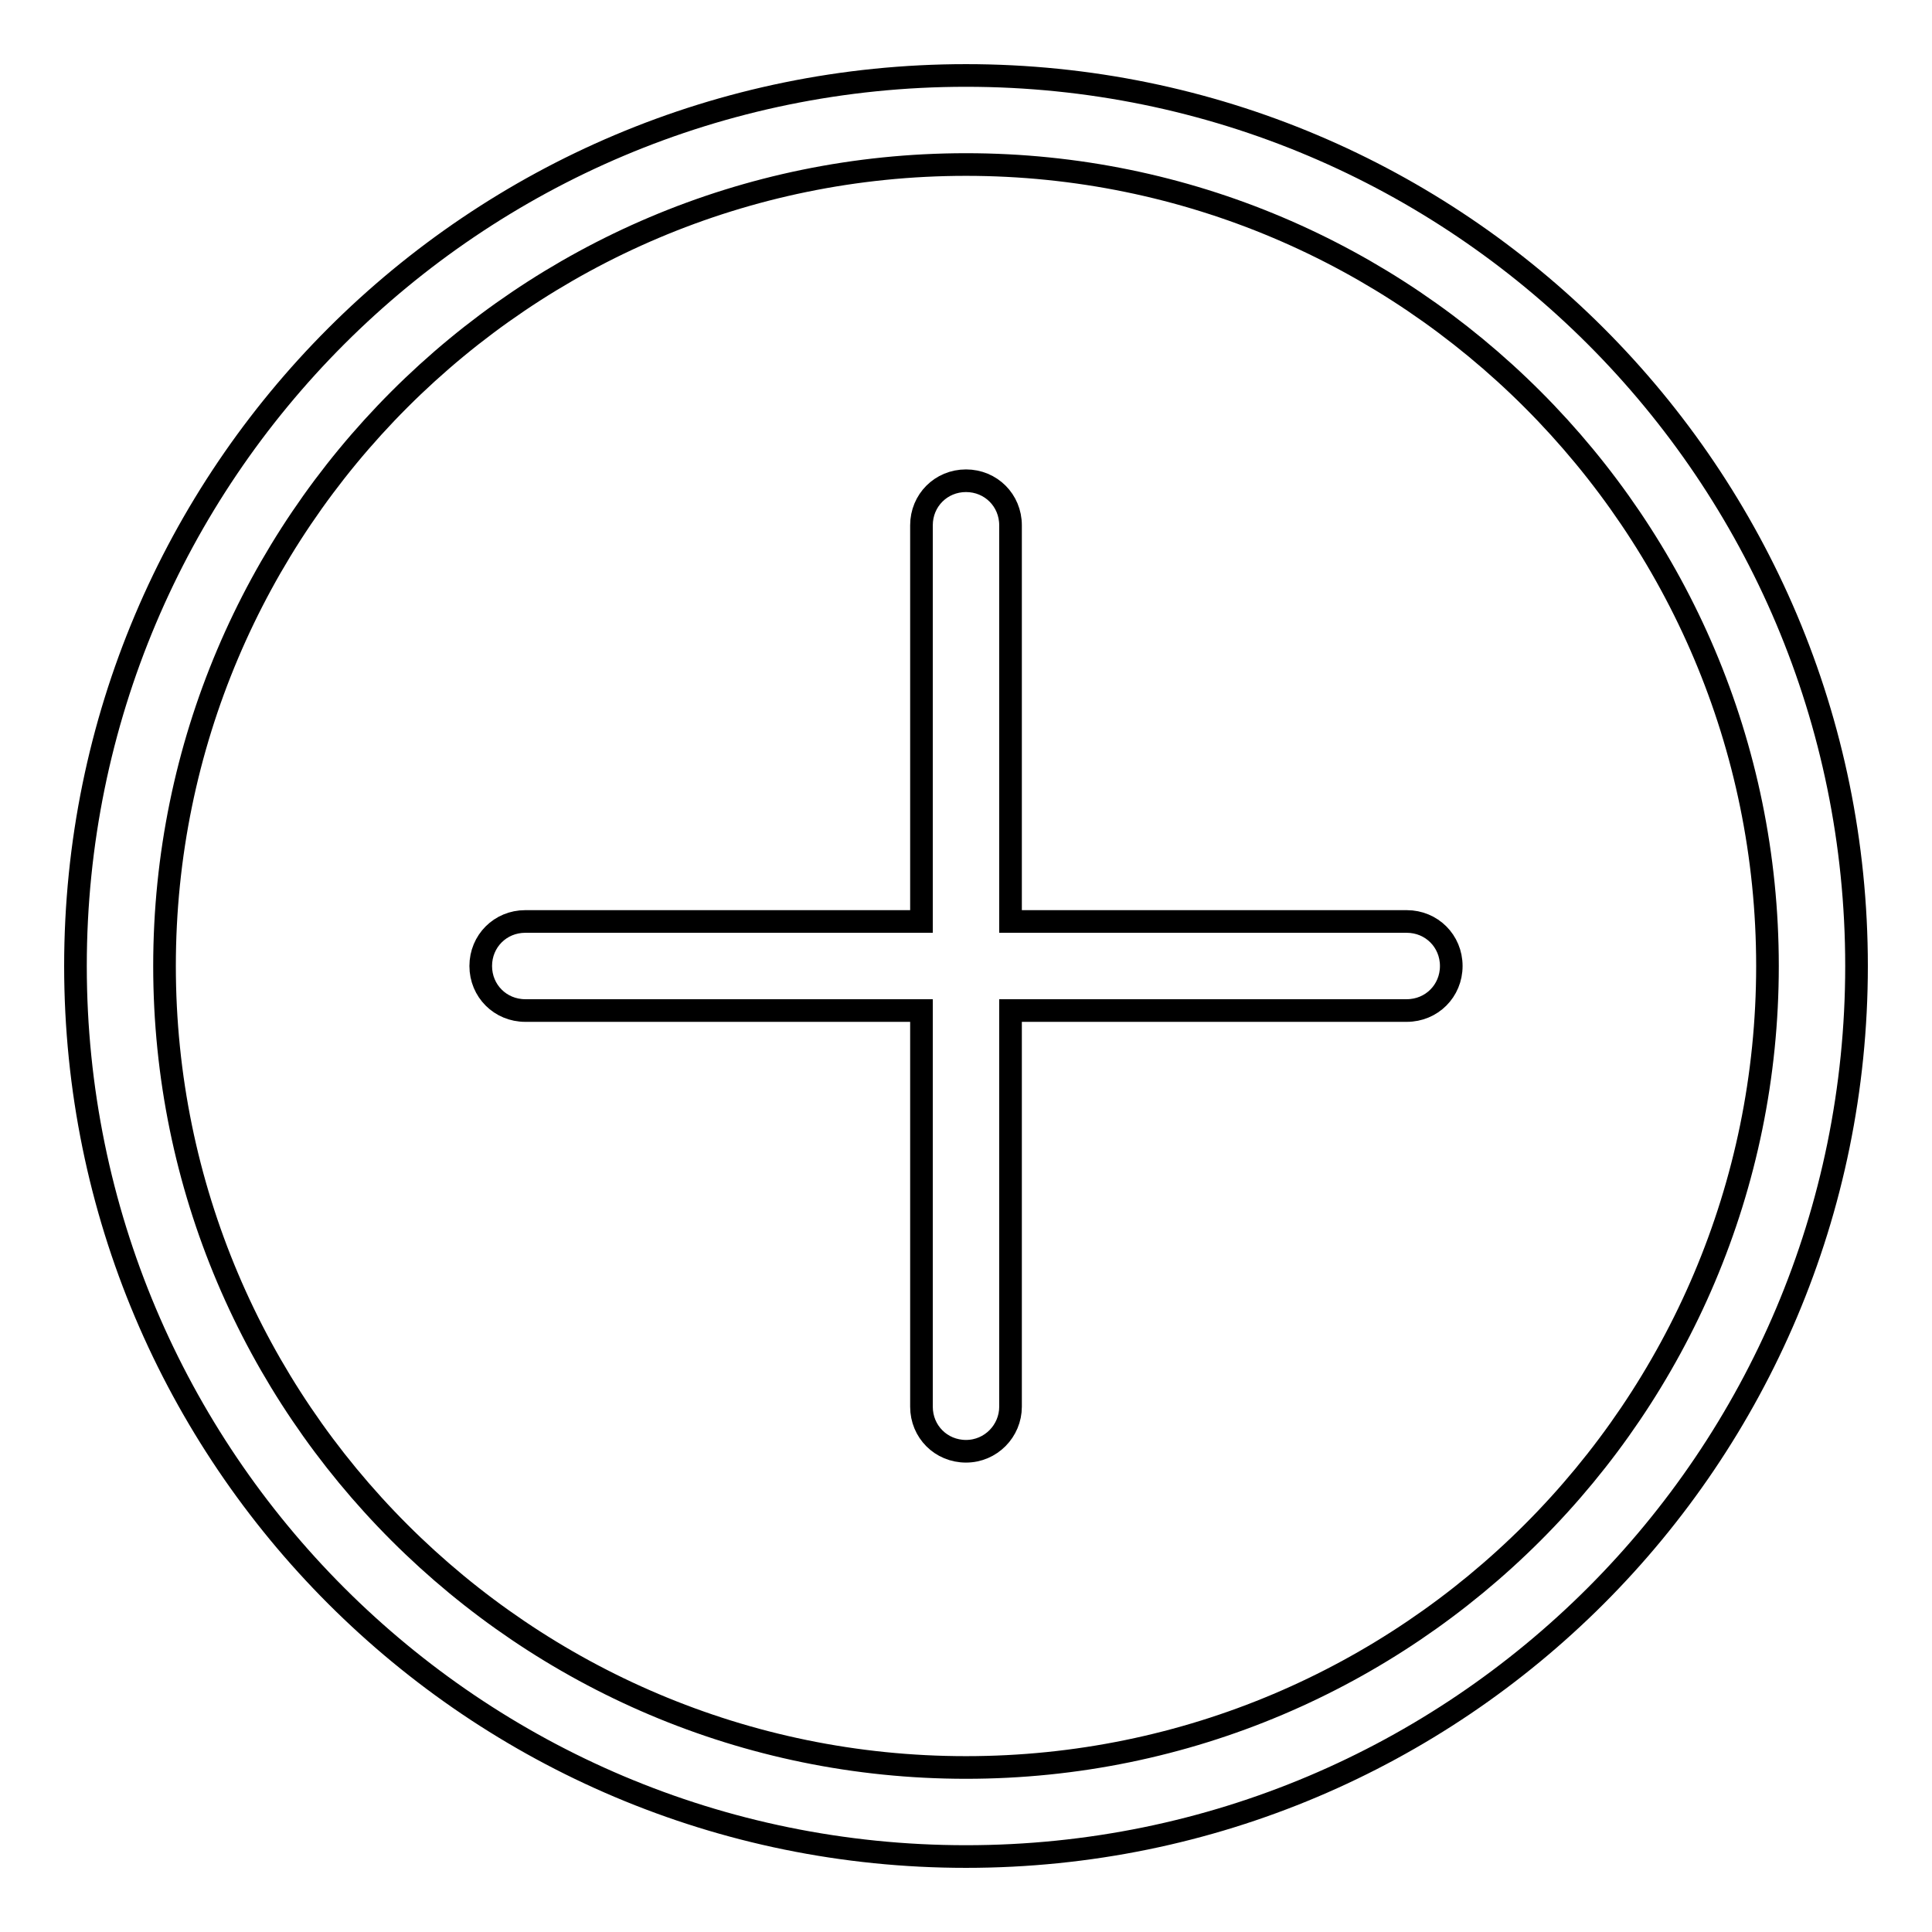
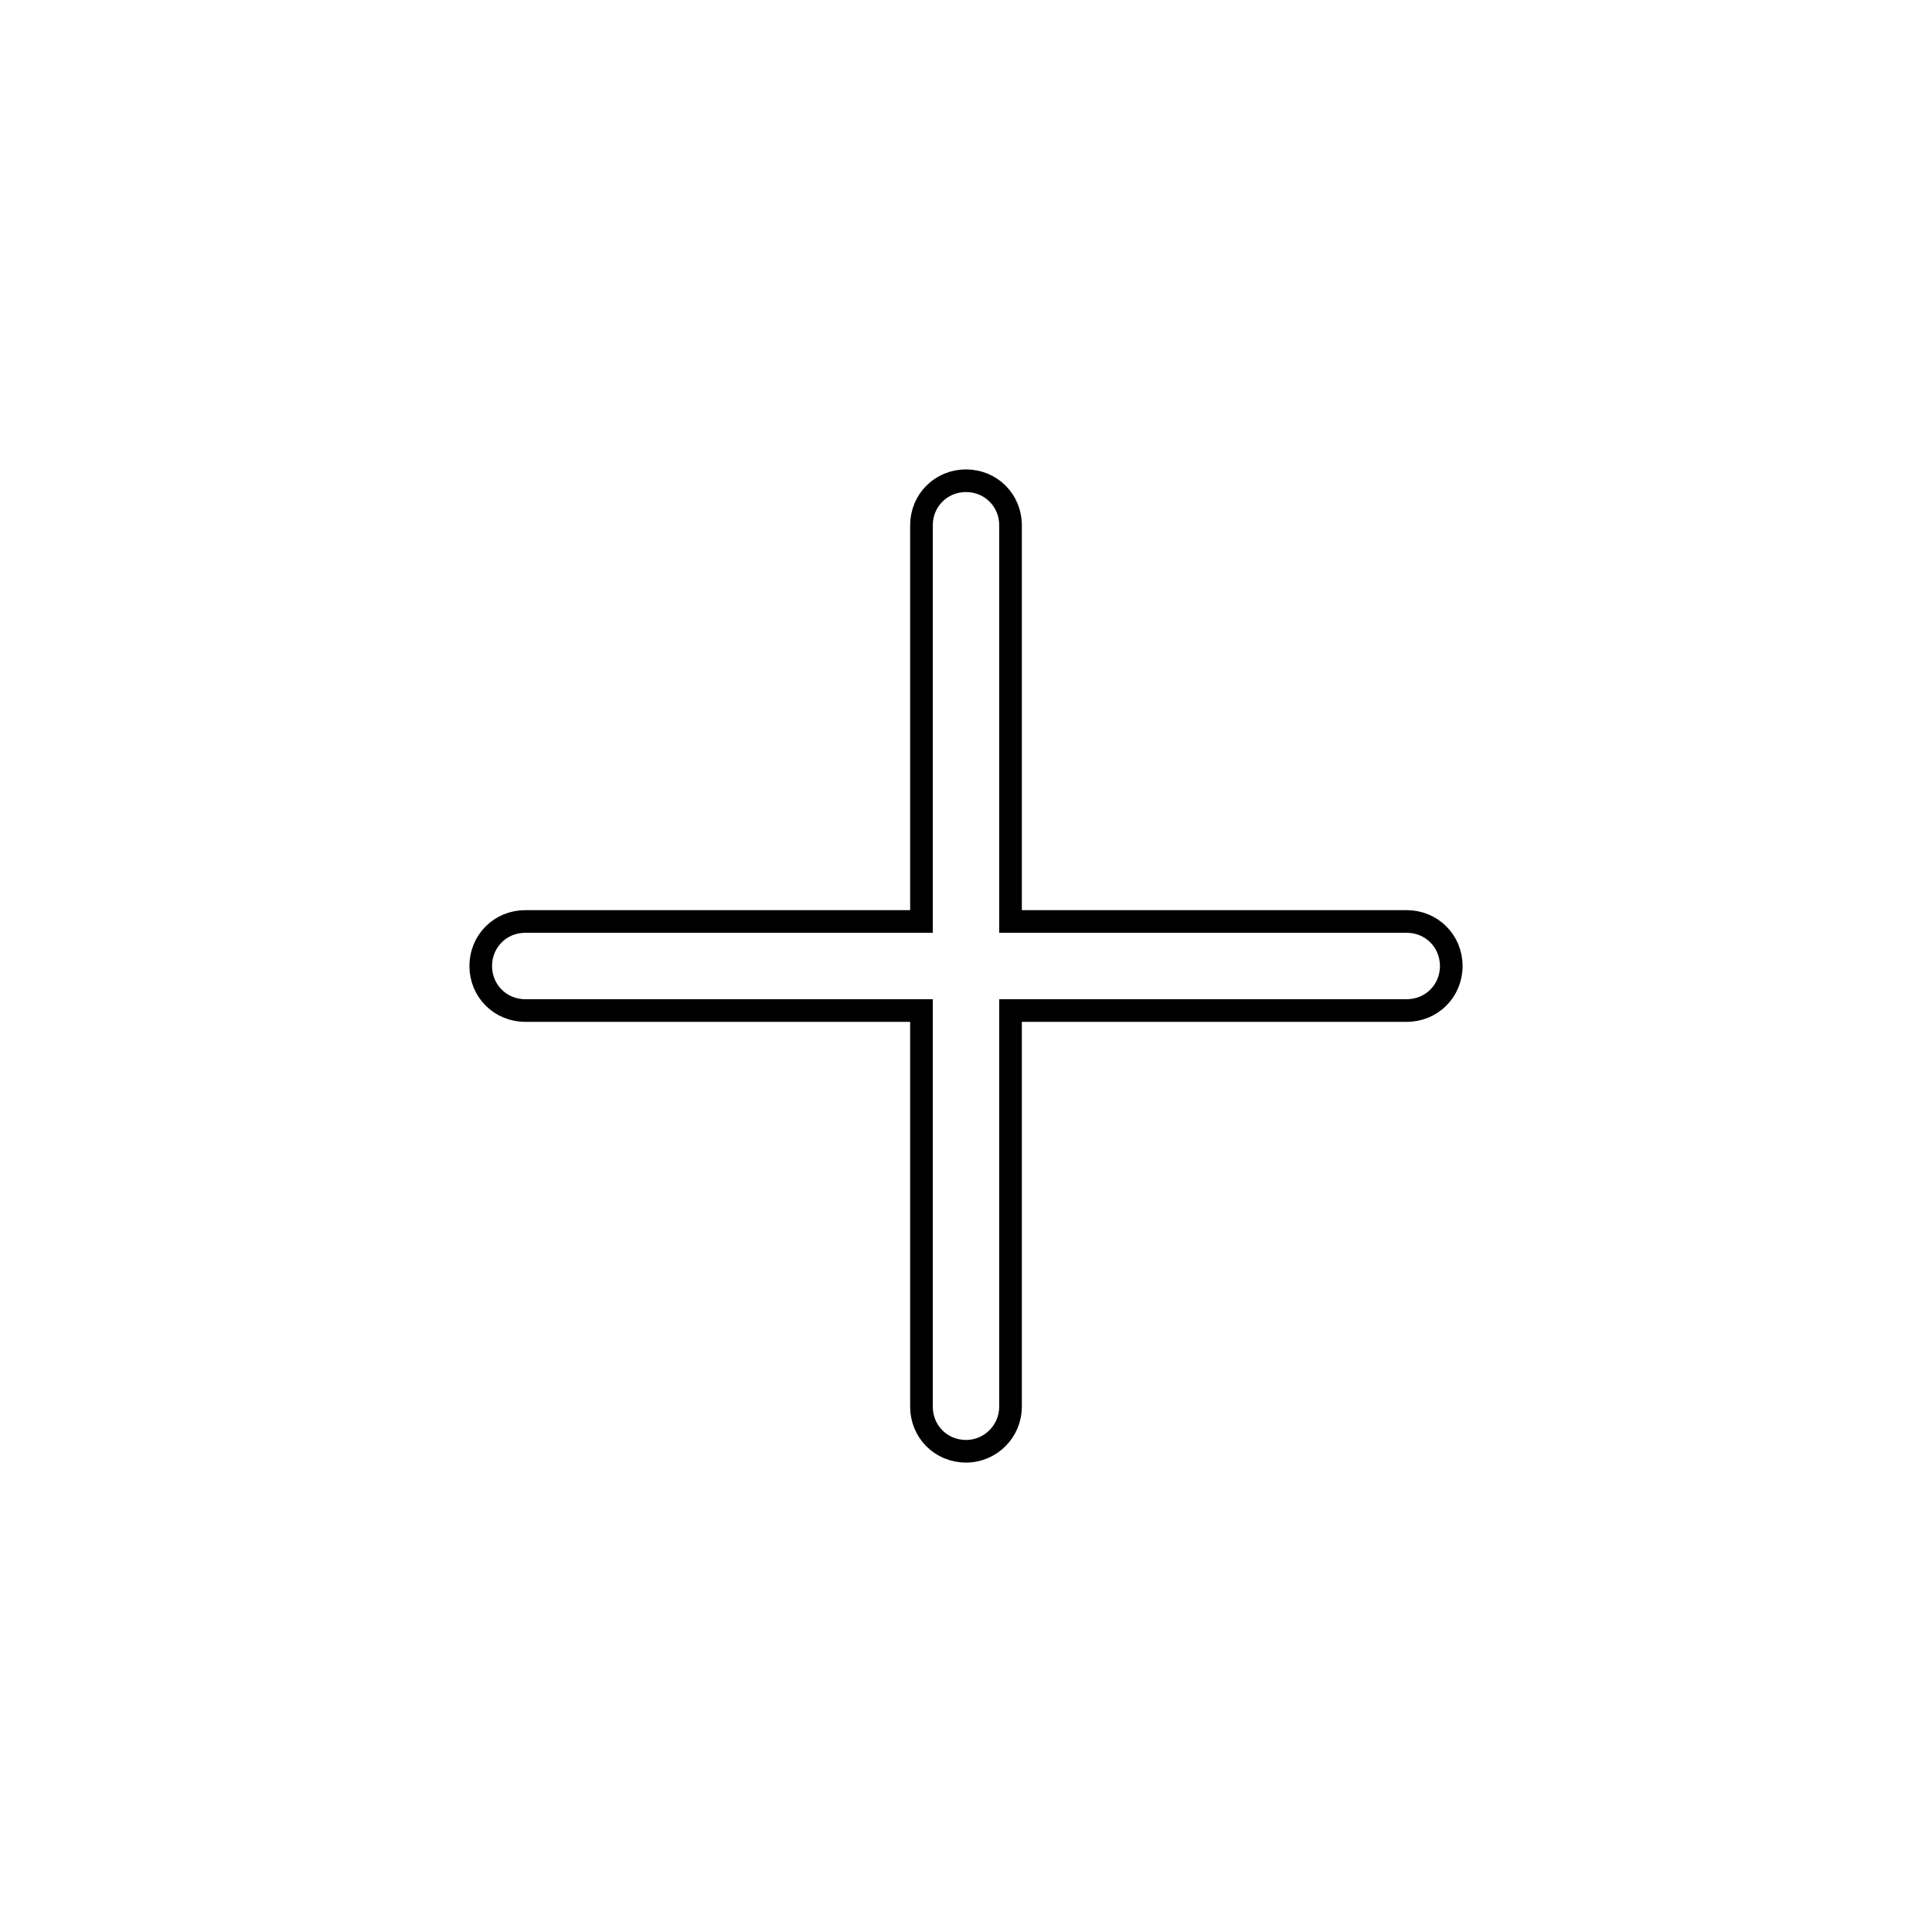
<svg xmlns="http://www.w3.org/2000/svg" version="1.1" x="0px" y="0px" viewBox="0 0 256 256" enable-background="new 0 0 256 256" xml:space="preserve">
  <g>
    <g>
-       <path stroke-width="3" fill-opacity="0" stroke="#000000" d="M128,10C62.8,10,10,62.8,10,128c0,65.2,52.8,118,118,118c65.2,0,118-52.8,118-118C246,62.8,193.2,10,128,10z M128,234.2c-58.6,0-106.2-47.6-106.2-106.2S69.4,21.8,128,21.8S234.2,69.4,234.2,128S186.6,234.2,128,234.2z" />
      <path stroke-width="3" fill-opacity="0" stroke="#000000" d="M186.4,122.1h-52.5V69.6c0-3.3-2.6-5.9-5.9-5.9c-3.3,0-5.9,2.6-5.9,5.9v52.5H69.6c-3.3,0-5.9,2.6-5.9,5.9c0,3.3,2.6,5.9,5.9,5.9h52.5v52.5c0,3.3,2.6,5.9,5.9,5.9c3.3,0,5.9-2.7,5.9-5.9v-52.5h52.5c3.3,0,5.9-2.6,5.9-5.9C192.3,124.7,189.7,122.1,186.4,122.1z" />
    </g>
  </g>
</svg>